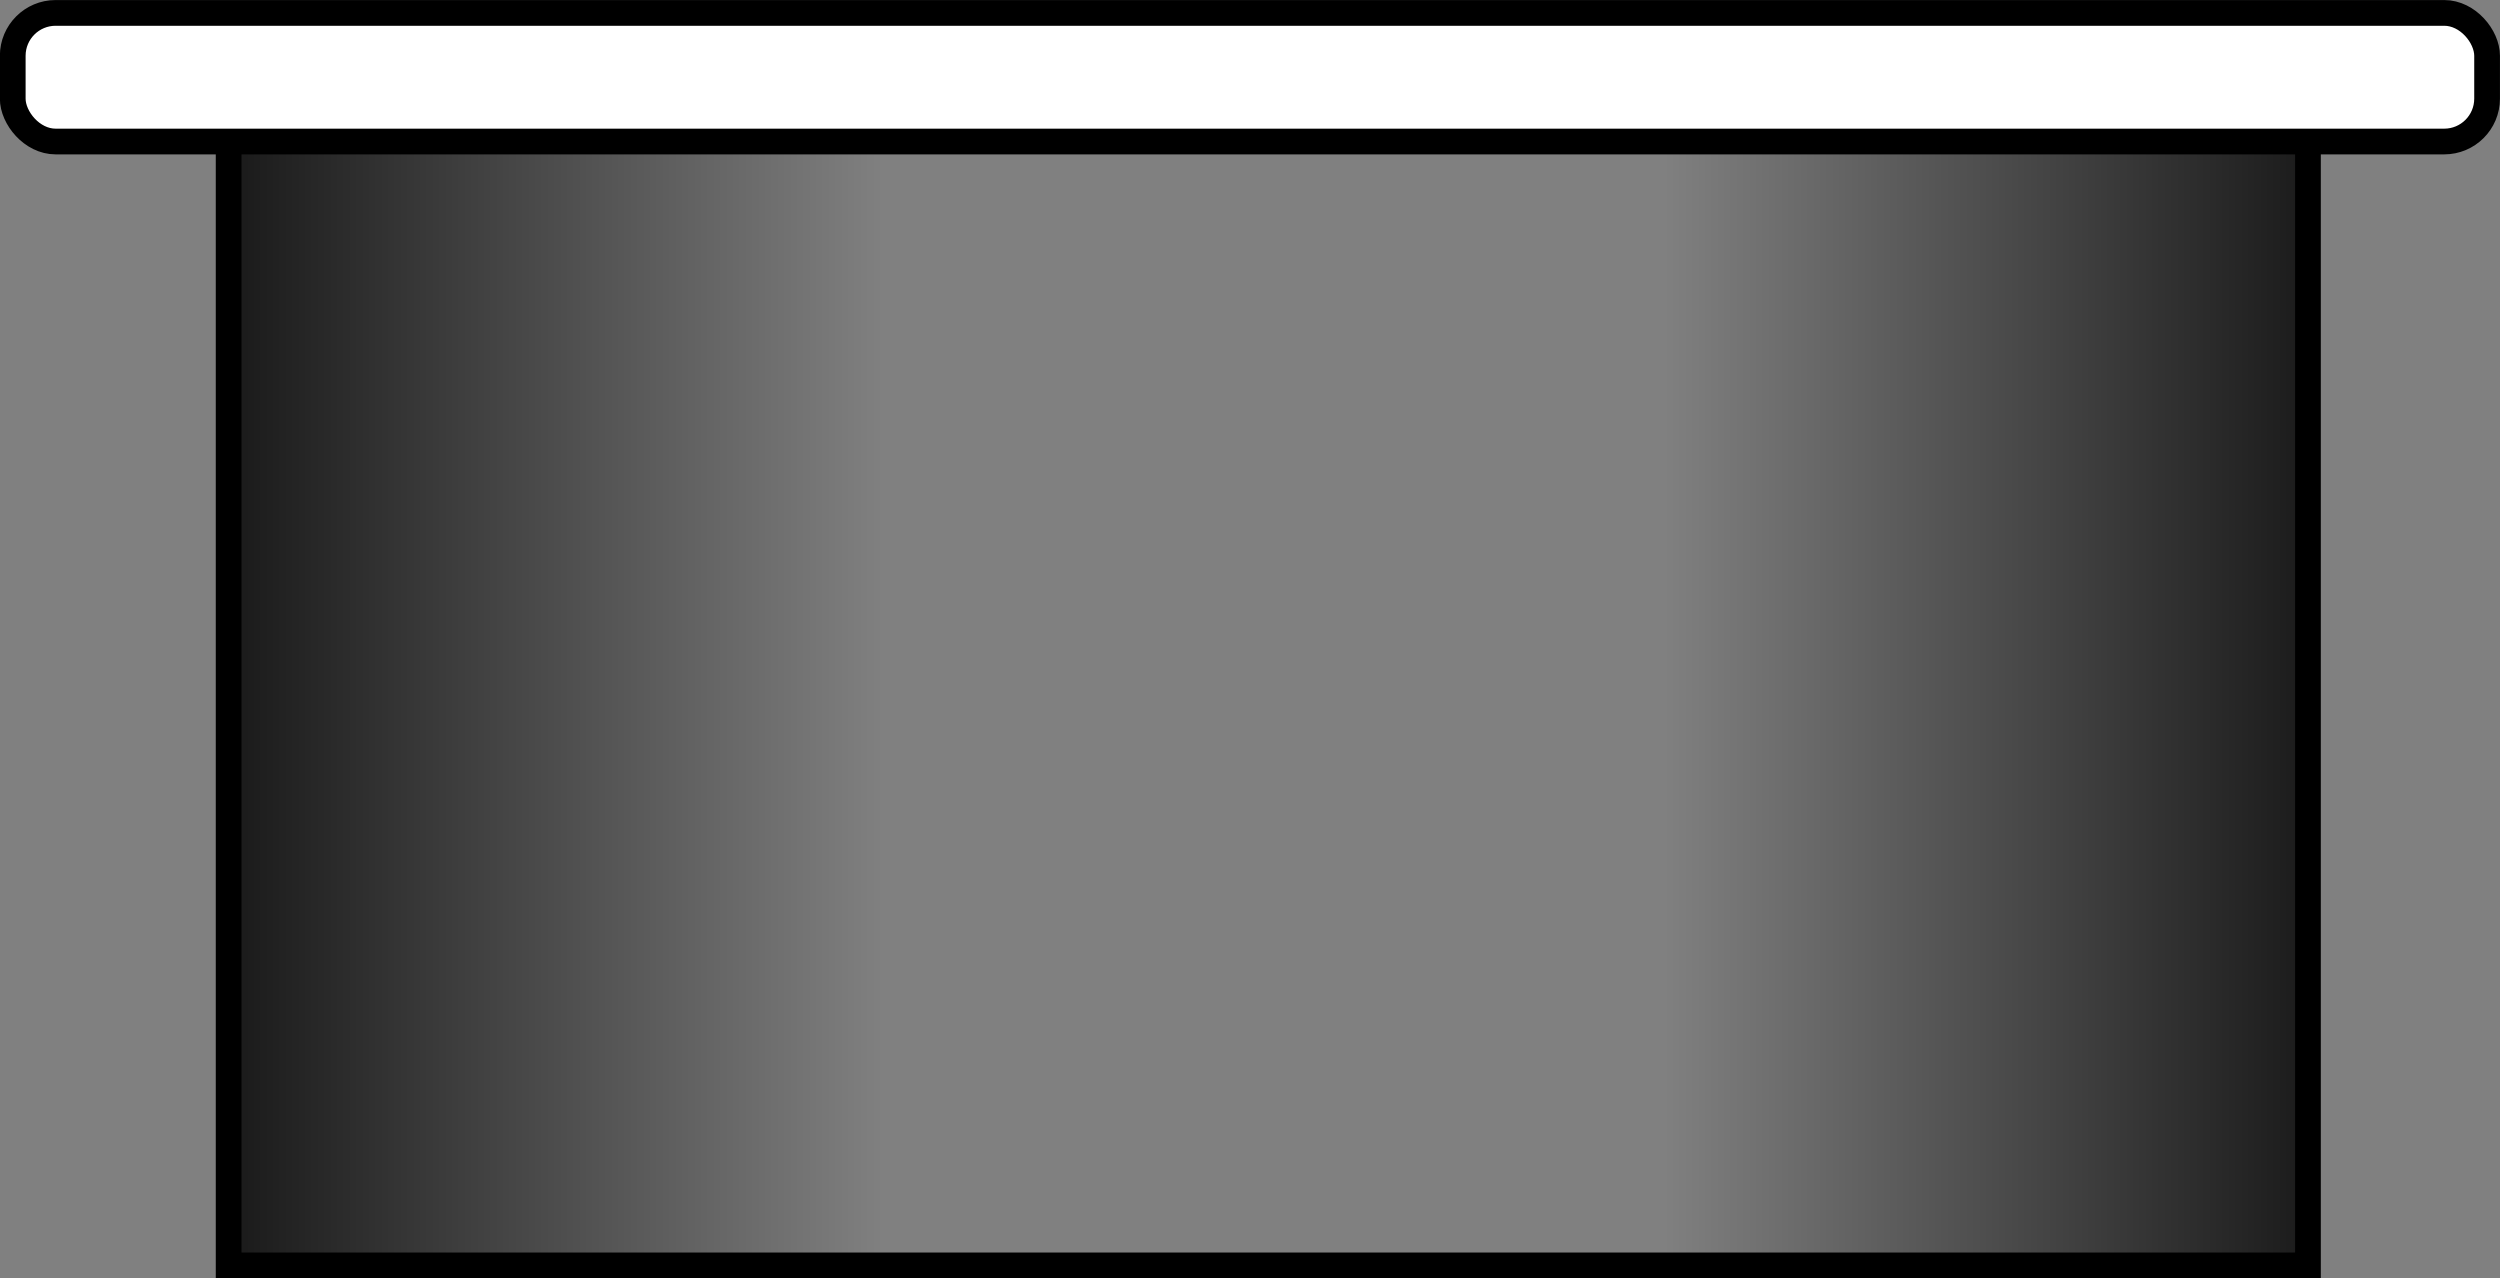
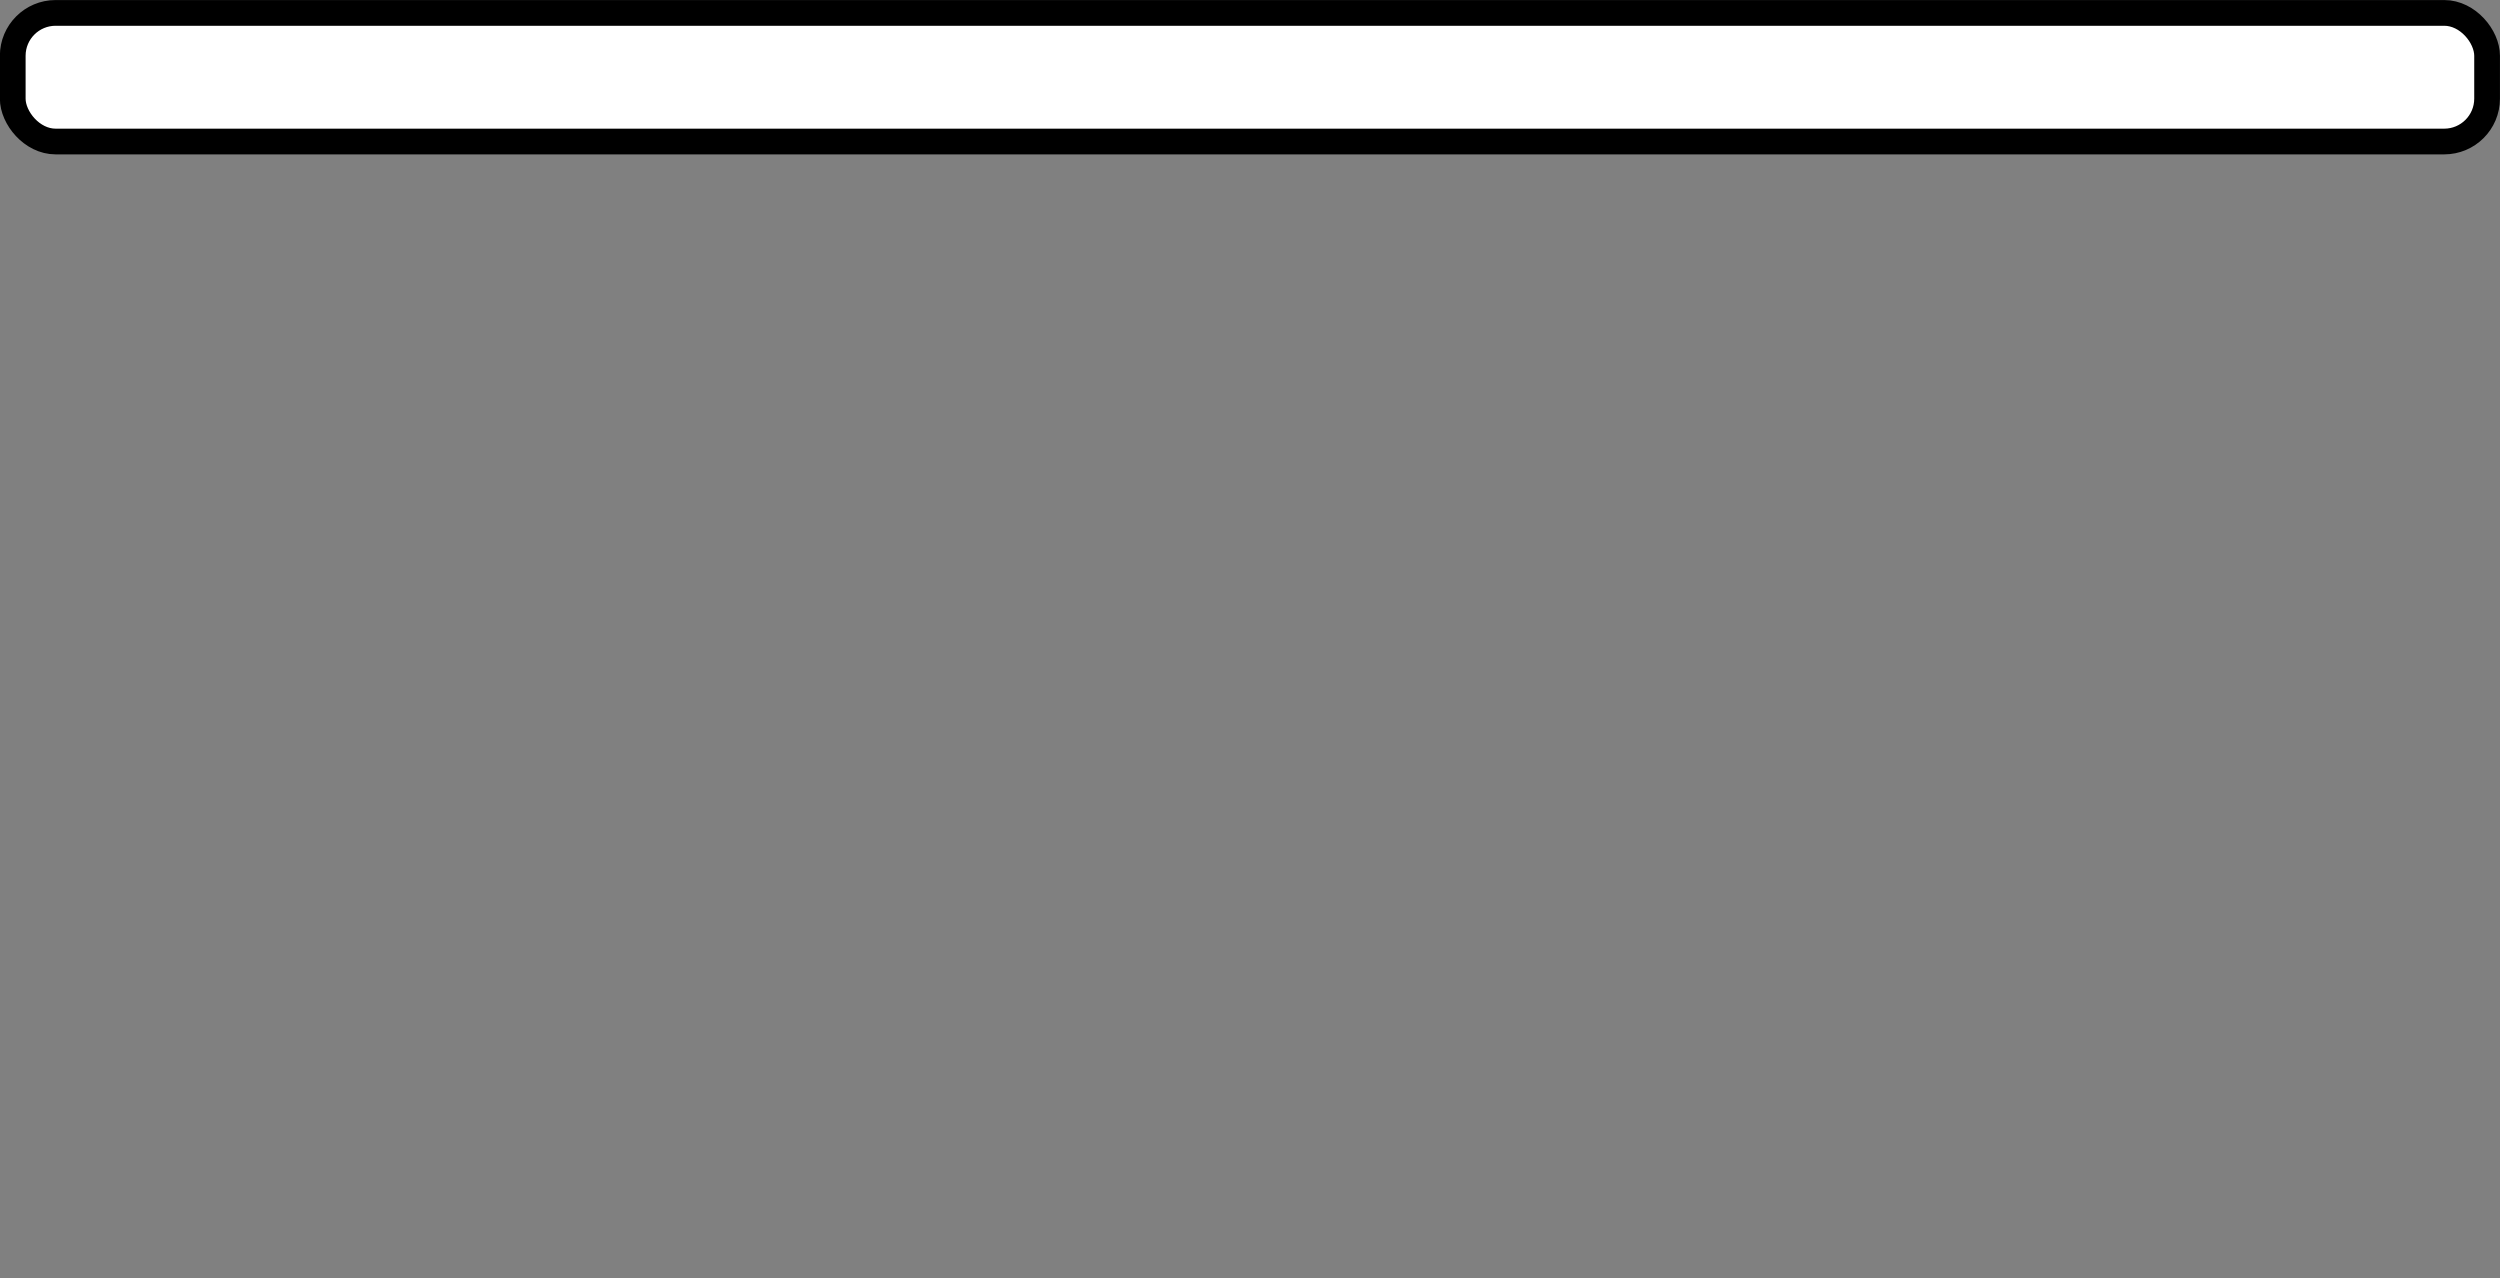
<svg xmlns="http://www.w3.org/2000/svg" xmlns:xlink="http://www.w3.org/1999/xlink" version="1.1" width="291.562" height="149.062" id="svg2">
  <rect width="100%" height="100%" fill="#808080" stroke="none" />
  <defs id="defs4">
    <linearGradient id="linearGradient4784">
      <stop id="stop4786" style="stop-color:#000000;stop-opacity:1" offset="0" />
      <stop id="stop4788" style="stop-color:#000000;stop-opacity:0" offset="1" />
    </linearGradient>
    <linearGradient id="linearGradient4694">
      <stop id="stop4696" style="stop-color:#000000;stop-opacity:1" offset="0" />
      <stop id="stop4698" style="stop-color:#000000;stop-opacity:0" offset="1" />
    </linearGradient>
    <linearGradient id="linearGradient4576">
      <stop id="stop4578" style="stop-color:#000000;stop-opacity:1" offset="0" />
      <stop id="stop4580" style="stop-color:#000000;stop-opacity:0" offset="1" />
    </linearGradient>
    <linearGradient x1="535.262" y1="384.651" x2="743.806" y2="384.651" id="linearGradient3808-4" xlink:href="#linearGradient3802-0" gradientUnits="userSpaceOnUse" gradientTransform="translate(-1022.857,320)" />
    <linearGradient id="linearGradient3802-0">
      <stop id="stop3804-9" style="stop-color:#000000;stop-opacity:1" offset="0" />
      <stop id="stop3806-4" style="stop-color:#000000;stop-opacity:0" offset="1" />
    </linearGradient>
    <linearGradient x1="618.096" y1="257.311" x2="792.886" y2="257.311" id="linearGradient3979-9" xlink:href="#linearGradient3971-4" gradientUnits="userSpaceOnUse" />
    <linearGradient id="linearGradient3971-4">
      <stop id="stop3973-6" style="stop-color:#000000;stop-opacity:1" offset="0" />
      <stop id="stop3975-0" style="stop-color:#000000;stop-opacity:0" offset="1" />
    </linearGradient>
    <linearGradient x1="1196.419" y1="60.198" x2="1305.798" y2="60.198" id="linearGradient4173-2" xlink:href="#linearGradient4167-1" gradientUnits="userSpaceOnUse" />
    <linearGradient id="linearGradient4167-1">
      <stop id="stop4169-4" style="stop-color:#000000;stop-opacity:1" offset="0" />
      <stop id="stop4171-9" style="stop-color:#000000;stop-opacity:0" offset="1" />
    </linearGradient>
    <linearGradient x1="-19.712" y1="-22.711" x2="57.036" y2="-22.711" id="linearGradient4328-3" xlink:href="#linearGradient4322-8" gradientUnits="userSpaceOnUse" />
    <linearGradient id="linearGradient4322-8">
      <stop id="stop4324-6" style="stop-color:#000000;stop-opacity:1" offset="0" />
      <stop id="stop4326-9" style="stop-color:#000000;stop-opacity:0" offset="1" />
    </linearGradient>
    <linearGradient x1="231.949" y1="203.538" x2="330.405" y2="203.538" id="linearGradient4582-7" xlink:href="#linearGradient4576-8" gradientUnits="userSpaceOnUse" />
    <linearGradient id="linearGradient4576-8">
      <stop id="stop4578-2" style="stop-color:#000000;stop-opacity:1" offset="0" />
      <stop id="stop4580-7" style="stop-color:#000000;stop-opacity:0" offset="1" />
    </linearGradient>
    <linearGradient x1="30.101" y1="-237.098" x2="104.613" y2="-237.098" id="linearGradient4700" xlink:href="#linearGradient4694" gradientUnits="userSpaceOnUse" gradientTransform="translate(-438.571,5.714)" />
    <linearGradient x1="231.949" y1="203.538" x2="330.405" y2="203.538" id="linearGradient4703" xlink:href="#linearGradient4576" gradientUnits="userSpaceOnUse" />
    <linearGradient x1="231.949" y1="203.538" x2="330.405" y2="203.538" id="linearGradient4705" xlink:href="#linearGradient4576-8" gradientUnits="userSpaceOnUse" gradientTransform="matrix(-1,0,0,1,770.532,-5.4e-6)" />
    <linearGradient x1="-60.551" y1="-176.143" x2="34.441" y2="-176.143" id="linearGradient4790" xlink:href="#linearGradient4784" gradientUnits="userSpaceOnUse" />
    <linearGradient x1="-60.551" y1="-176.143" x2="34.441" y2="-176.143" id="linearGradient4790-8" xlink:href="#linearGradient4784-7" gradientUnits="userSpaceOnUse" />
    <linearGradient id="linearGradient4784-7">
      <stop id="stop4786-8" style="stop-color:#000000;stop-opacity:1" offset="0" />
      <stop id="stop4788-1" style="stop-color:#000000;stop-opacity:0" offset="1" />
    </linearGradient>
    <linearGradient x1="-60.551" y1="-176.143" x2="34.441" y2="-176.143" id="linearGradient4807" xlink:href="#linearGradient4784-7" gradientUnits="userSpaceOnUse" gradientTransform="matrix(-1,0,0,1,160.25,0)" />
    <linearGradient x1="-60.551" y1="-176.143" x2="34.441" y2="-176.143" id="linearGradient4830" xlink:href="#linearGradient4784" gradientUnits="userSpaceOnUse" />
    <linearGradient x1="-60.551" y1="-176.143" x2="34.441" y2="-176.143" id="linearGradient4832" xlink:href="#linearGradient4784-7" gradientUnits="userSpaceOnUse" gradientTransform="matrix(-1,0,0,1,160.25,0)" />
  </defs>
  <g transform="translate(427.656,268.719)" id="capa1">
    <g transform="translate(-359.286,-12.857)" id="g4826">
-       <path d="m -41.17,-244.357 121.25,0 0,136.429 -121.25,0 z" id="rect4745-7" style="fill:url(#linearGradient4830);fill-opacity:1;stroke:none" />
-       <path d="m 201.42,-244.357 -121.25,0 0,136.429 121.25,0 z" id="rect4745-7-6" style="fill:url(#linearGradient4832);fill-opacity:1;stroke:none" />
-     </g>
-     <rect width="242.5" height="136.429" x="-400.991" y="-257.571" id="rect4745" style="fill:none;stroke:#000000;stroke-width:3;stroke-linecap:round;stroke-linejoin:miter;stroke-miterlimit:4;stroke-opacity:1;stroke-dasharray:none;stroke-dashoffset:0" />
+       </g>
    <rect width="288.571" height="15" rx="5" ry="5" x="-426.17" y="-267.214" id="rect4745-6" style="fill:#ffffff;fill-opacity:1;stroke:#000000;stroke-width:3;stroke-linecap:round;stroke-linejoin:miter;stroke-miterlimit:4;stroke-opacity:1;stroke-dasharray:none;stroke-dashoffset:0" />
  </g>
</svg>